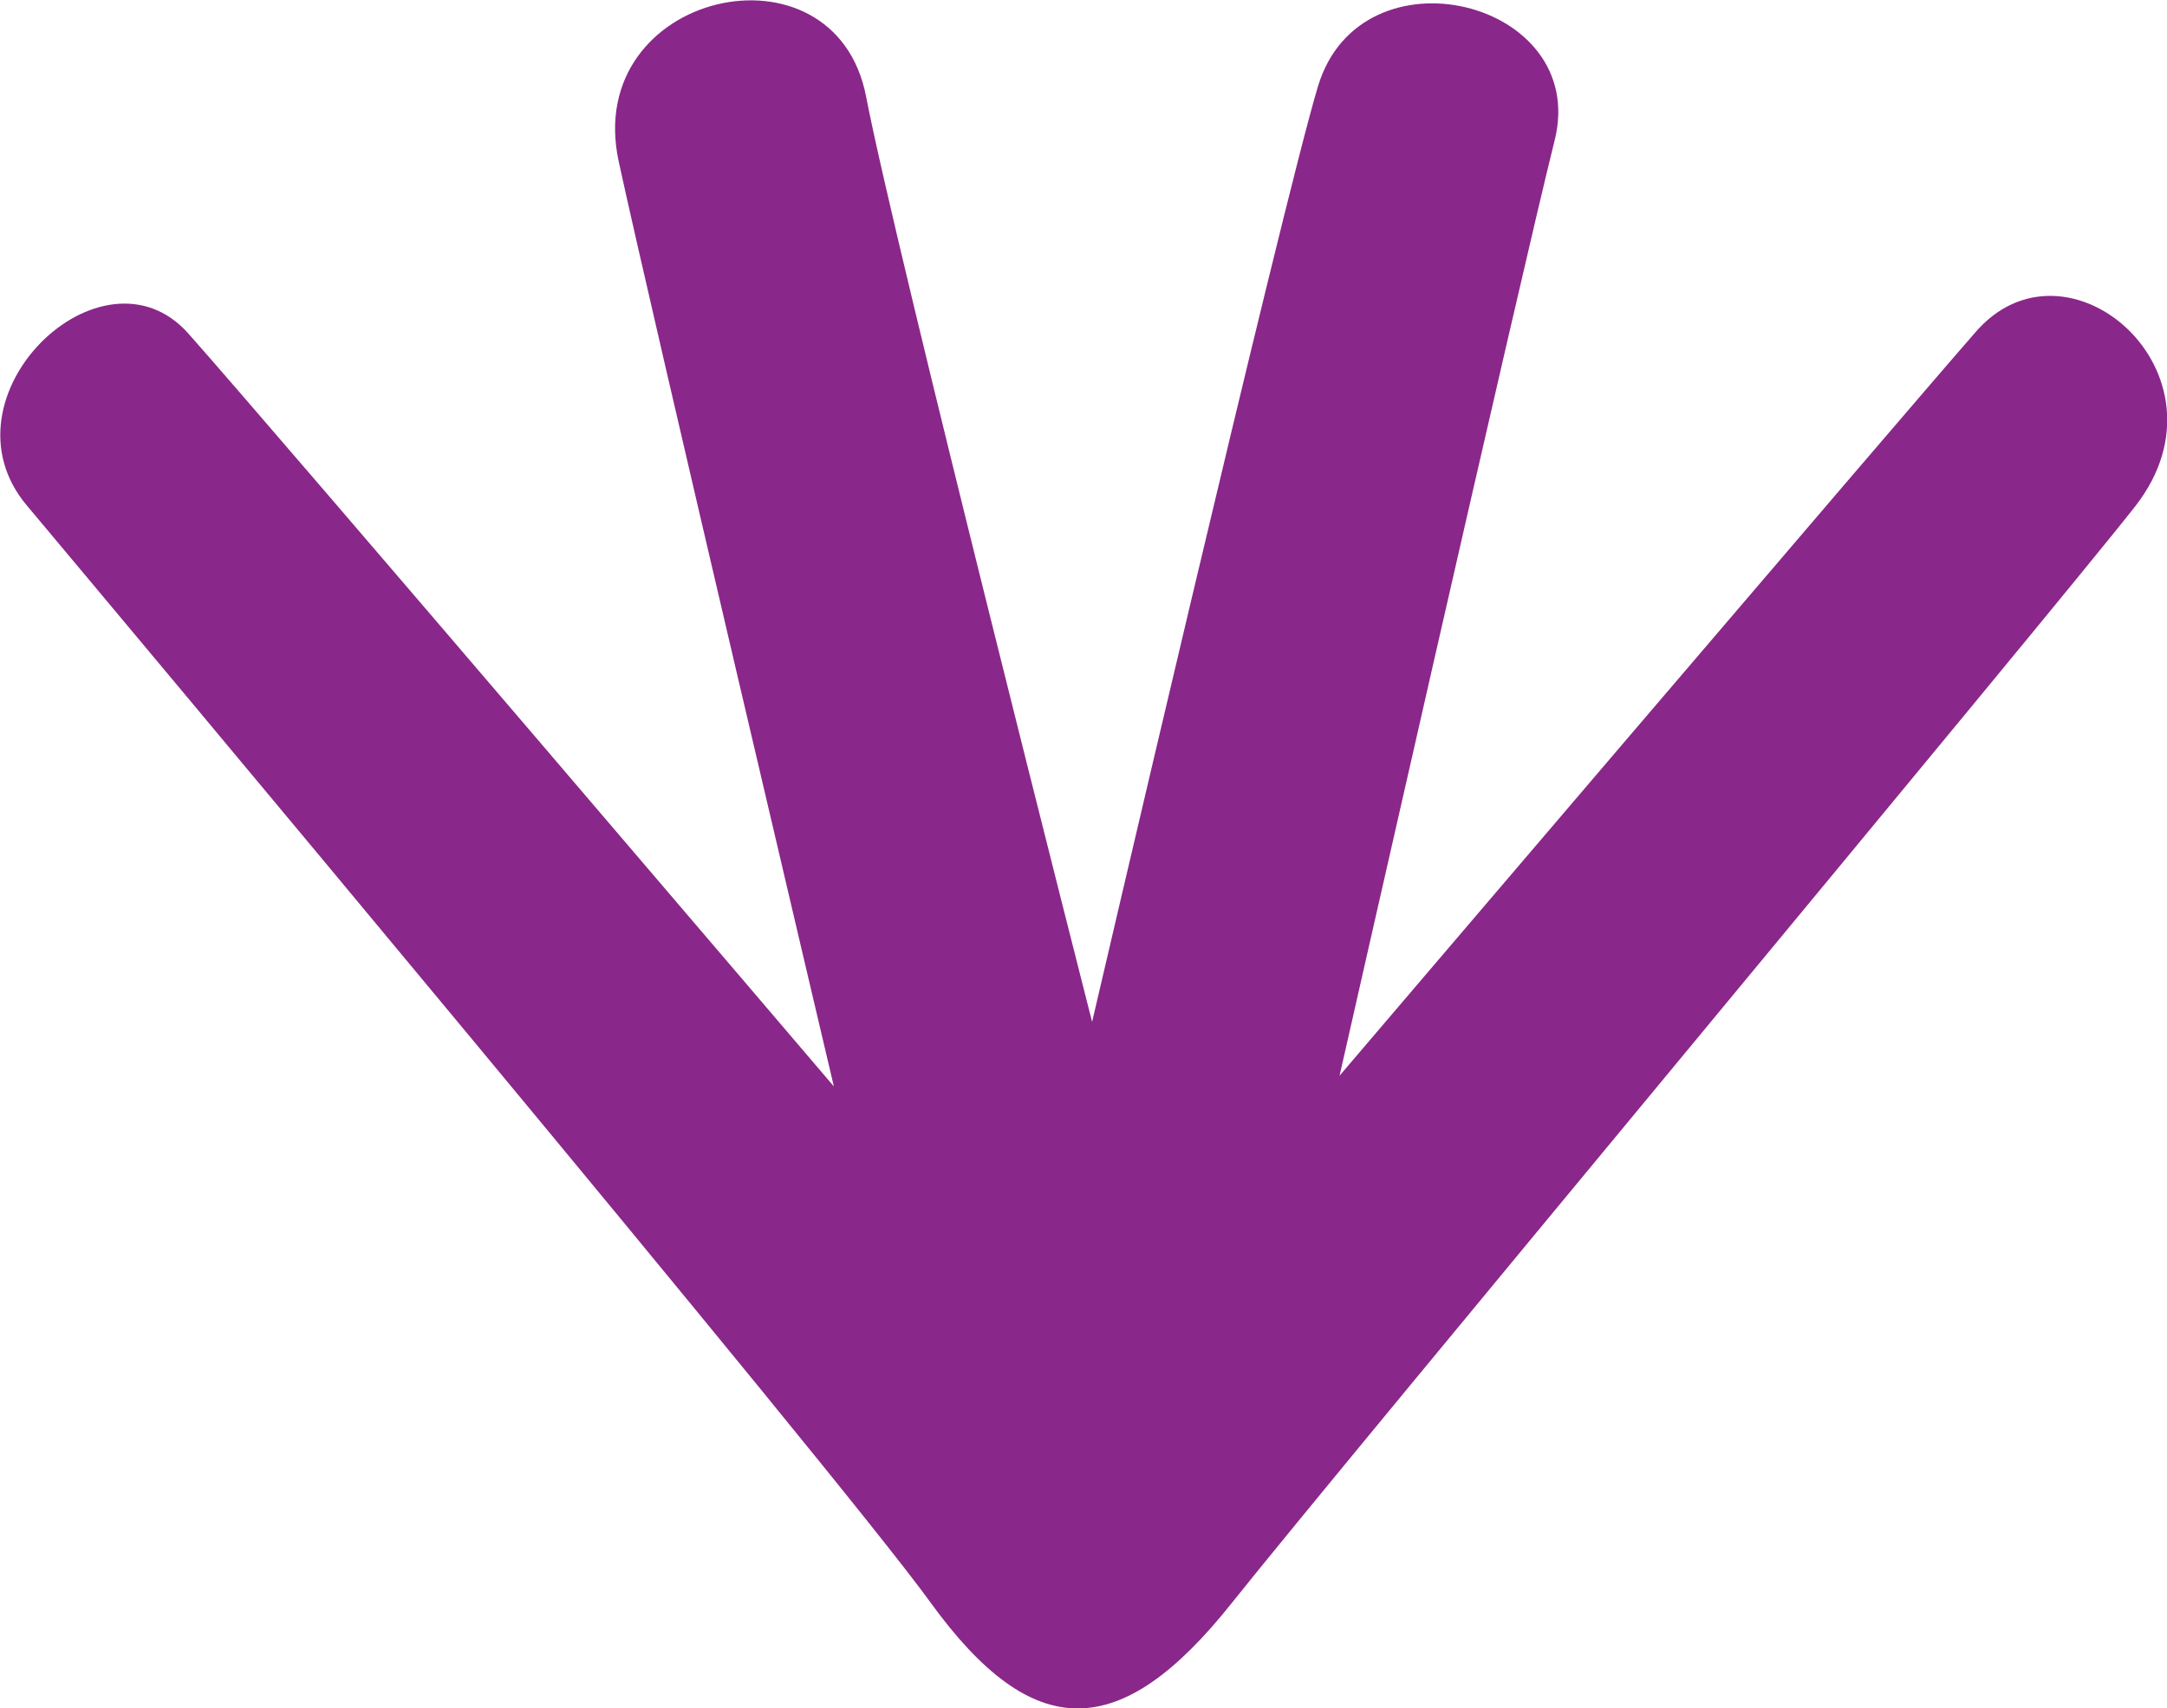
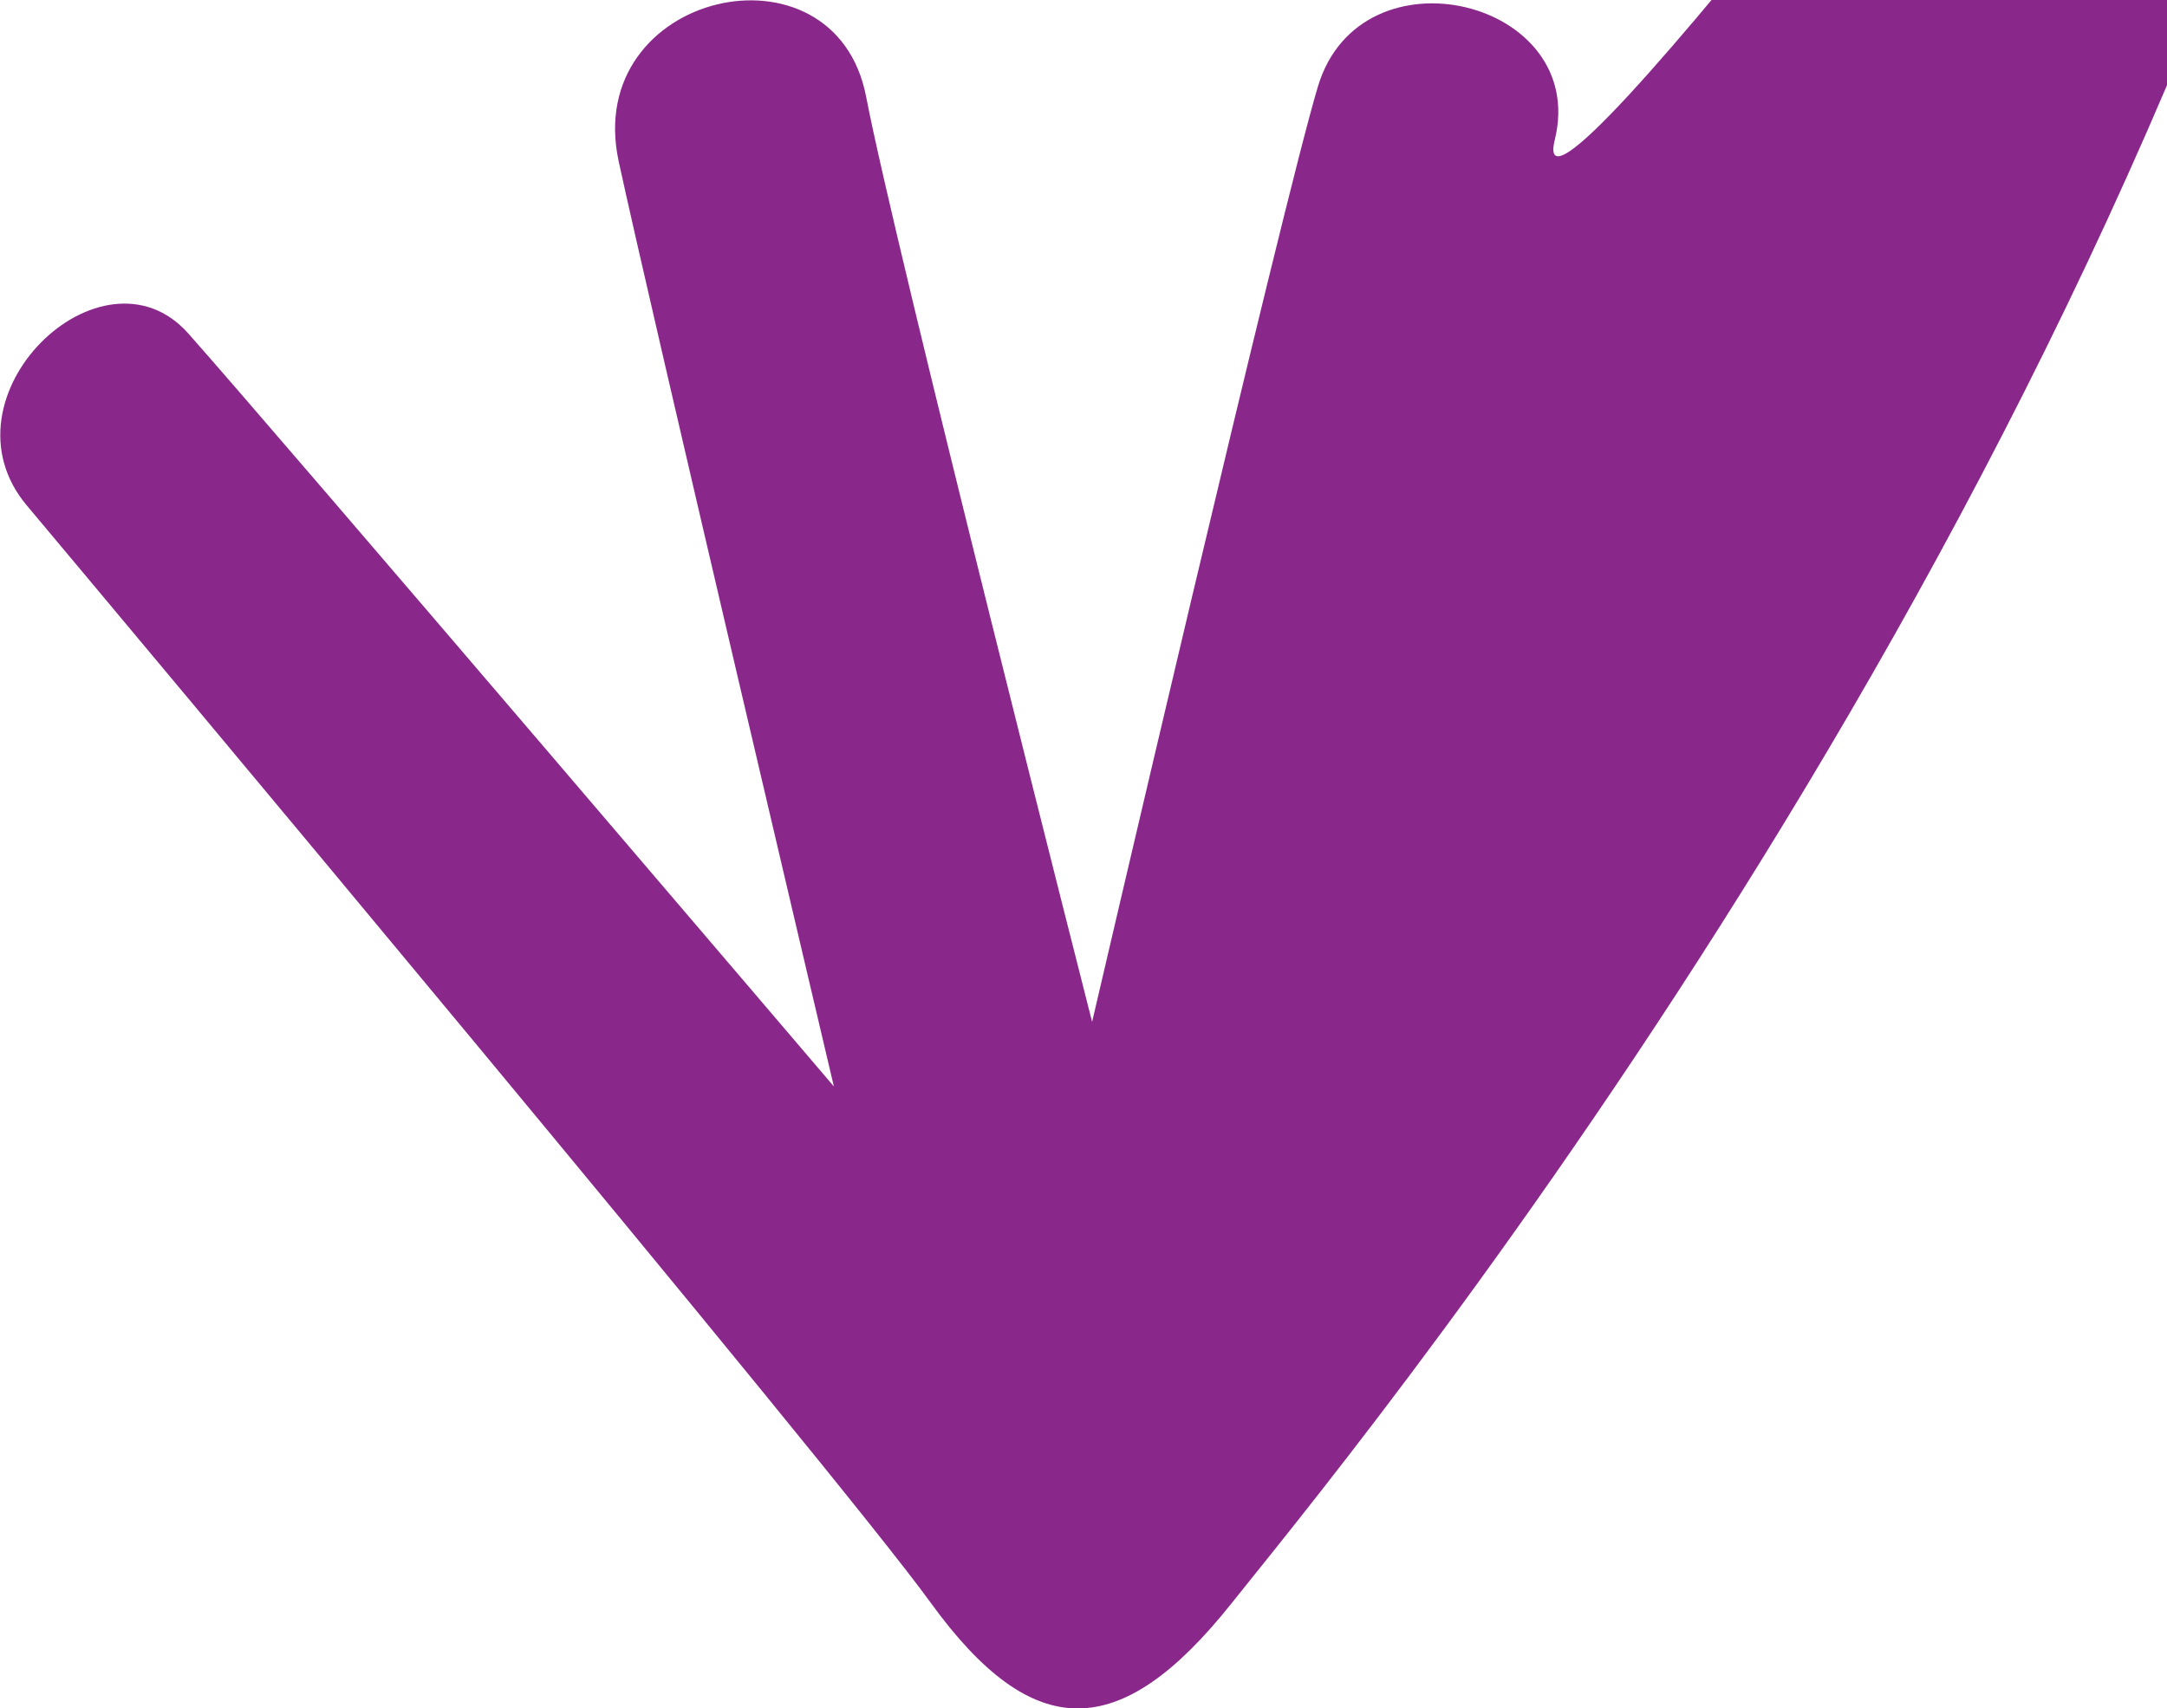
<svg xmlns="http://www.w3.org/2000/svg" xmlns:ns1="http://www.bohemiancoding.com/sketch/ns" version="1.1" id="Layer_1" x="0px" y="0px" viewBox="-0.5 -1 201.4 158.8" enable-background="new -0.5 -1 201.4 158.8" xml:space="preserve">
  <title>Kanavarbad</title>
  <desc>Created with Sketch.</desc>
  <g id="Page-1" ns1:type="MSPage">
-     <path id="Kanavarbad" ns1:type="MSShapeGroup" fill="#8A278A" d="M114,148c-10.4,13.1-18.5,13.1-28,0C77.2,135.8,9.3,54.7,2,46   c-8.5-10.1,7-25,15-16s60,70,60,70S59.8,27,57,14C53.6-1.8,77.1-7.1,80,8c2.7,14.1,21,86,21,86s17.7-76.1,21-87c4-13.2,25.2-8,22,5   c-3.2,12.8-20,87-20,87s52-61,59-69c8.5-10.1,24.5,3.7,15,16C190.5,55.6,123.7,135.8,114,148z" />
+     <path id="Kanavarbad" ns1:type="MSShapeGroup" fill="#8A278A" d="M114,148c-10.4,13.1-18.5,13.1-28,0C77.2,135.8,9.3,54.7,2,46   c-8.5-10.1,7-25,15-16s60,70,60,70S59.8,27,57,14C53.6-1.8,77.1-7.1,80,8c2.7,14.1,21,86,21,86s17.7-76.1,21-87c4-13.2,25.2-8,22,5   s52-61,59-69c8.5-10.1,24.5,3.7,15,16C190.5,55.6,123.7,135.8,114,148z" />
  </g>
</svg>